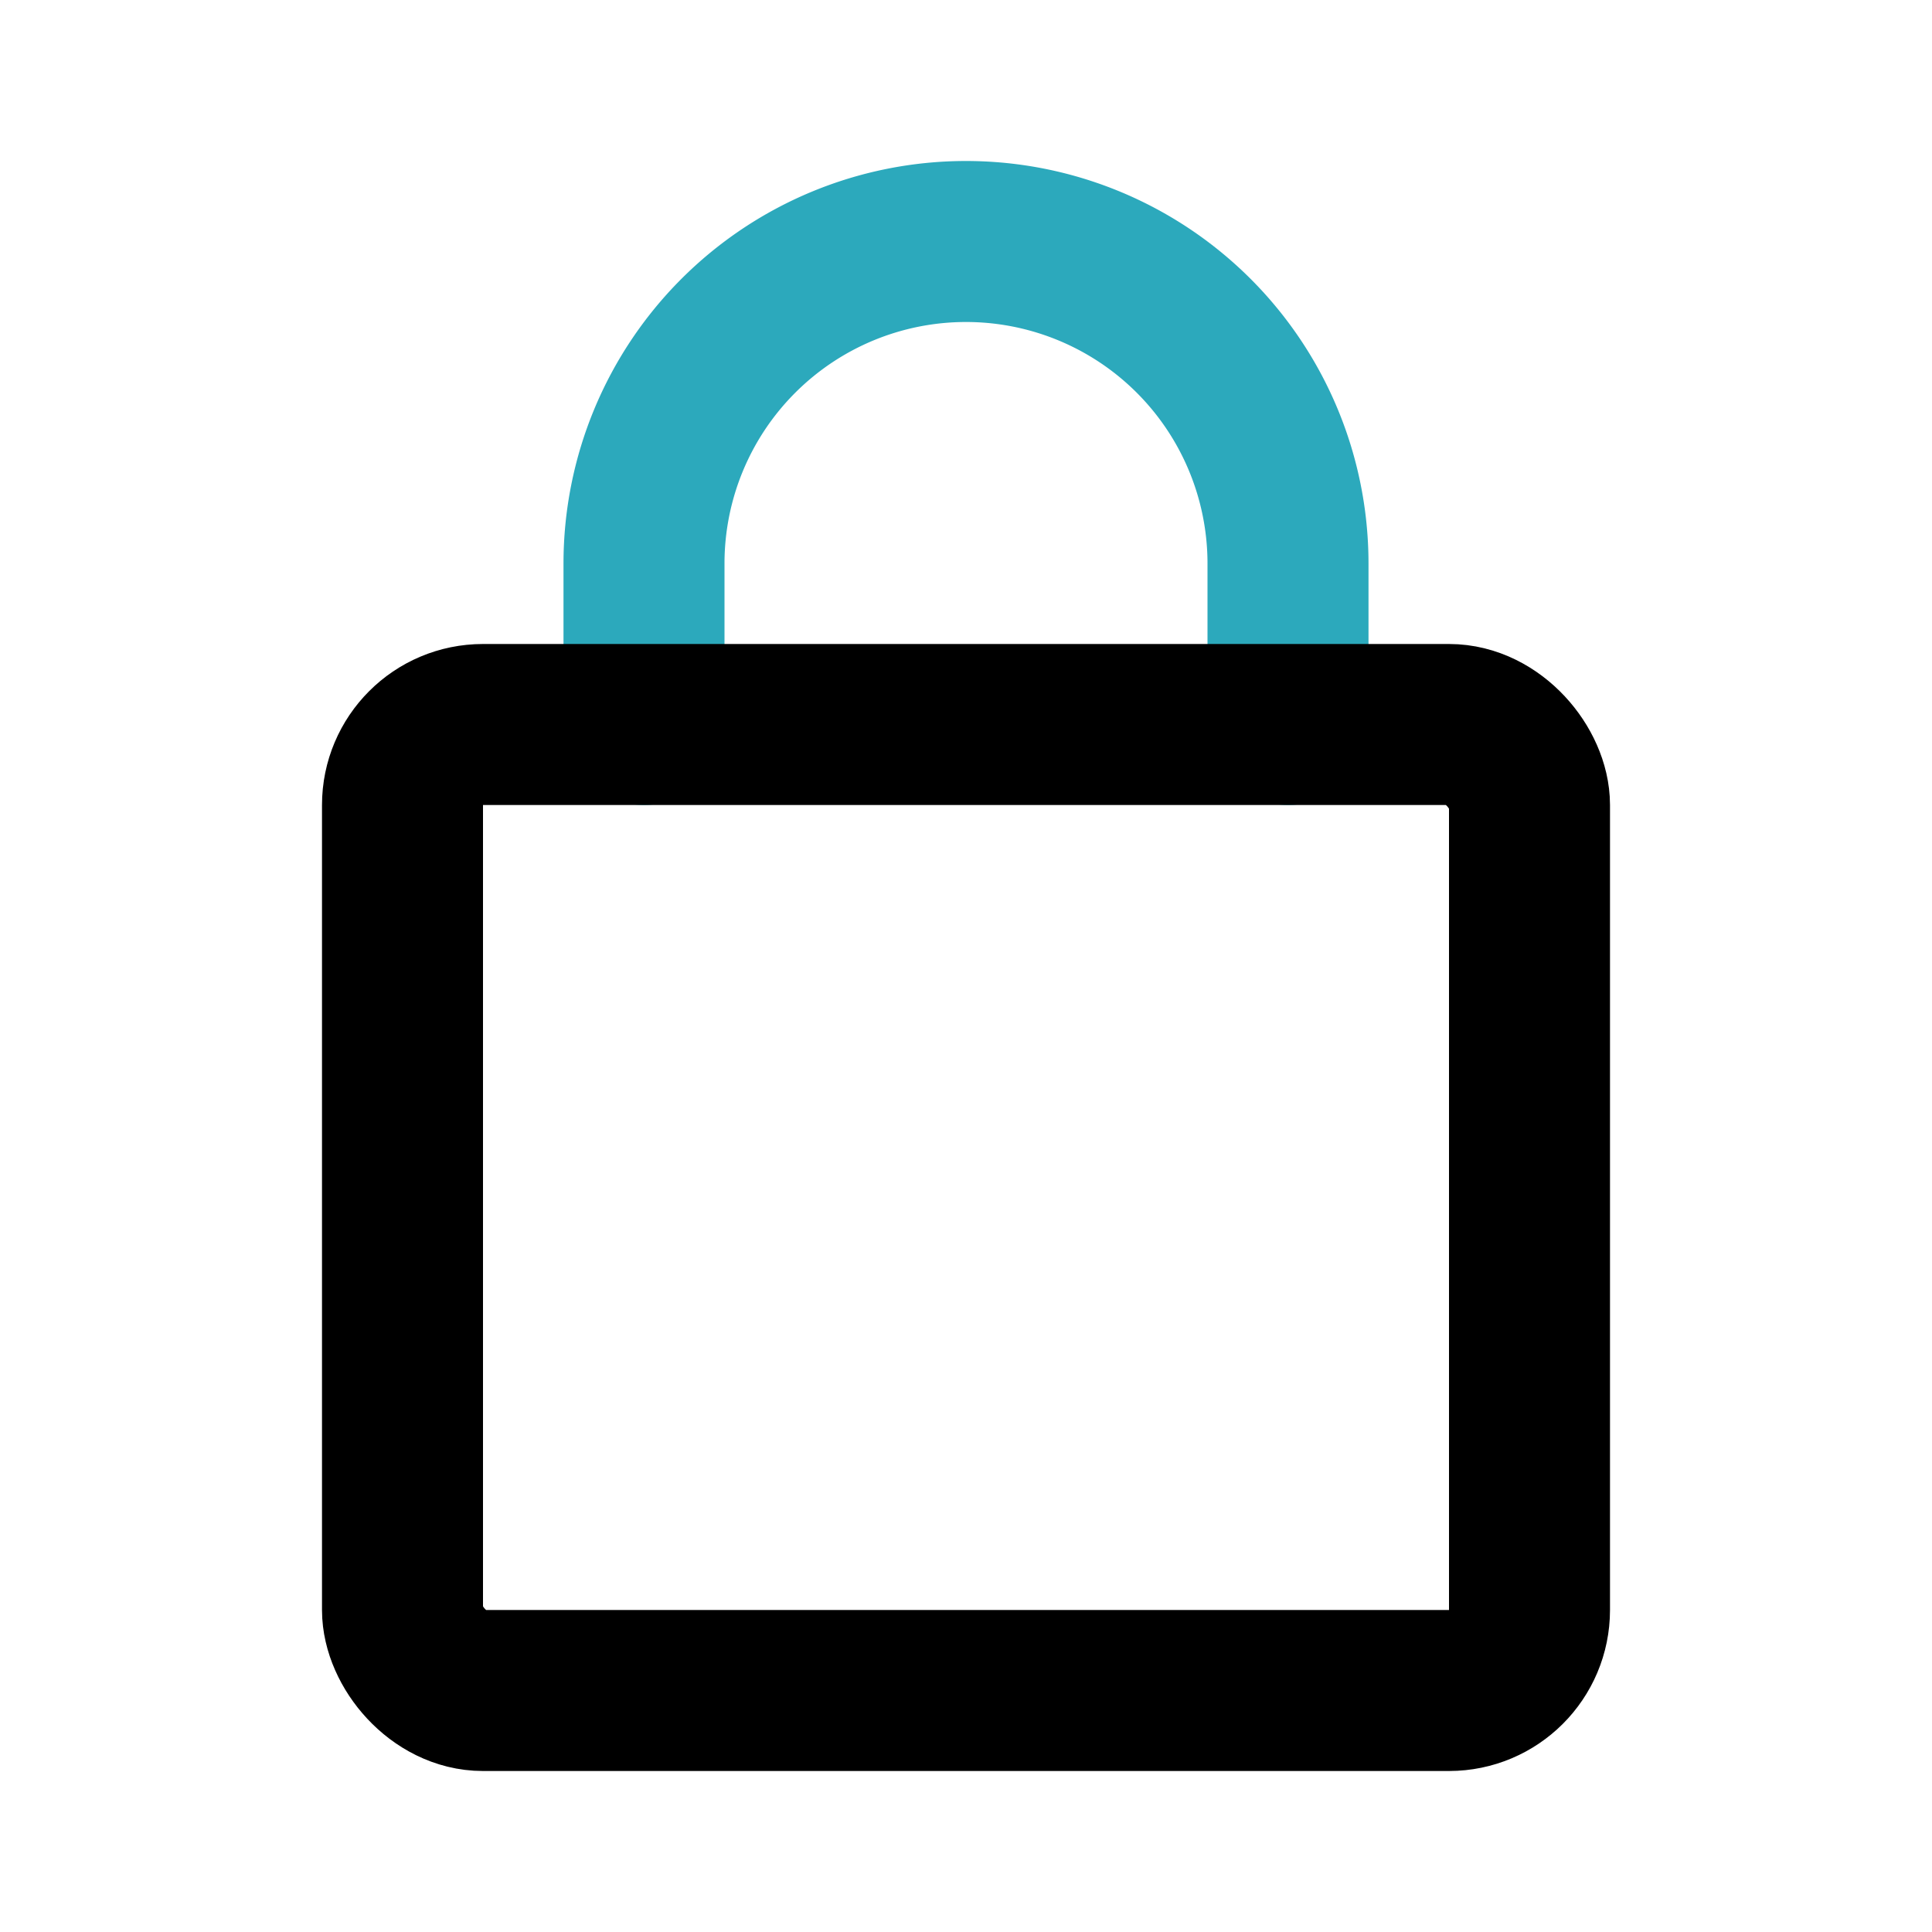
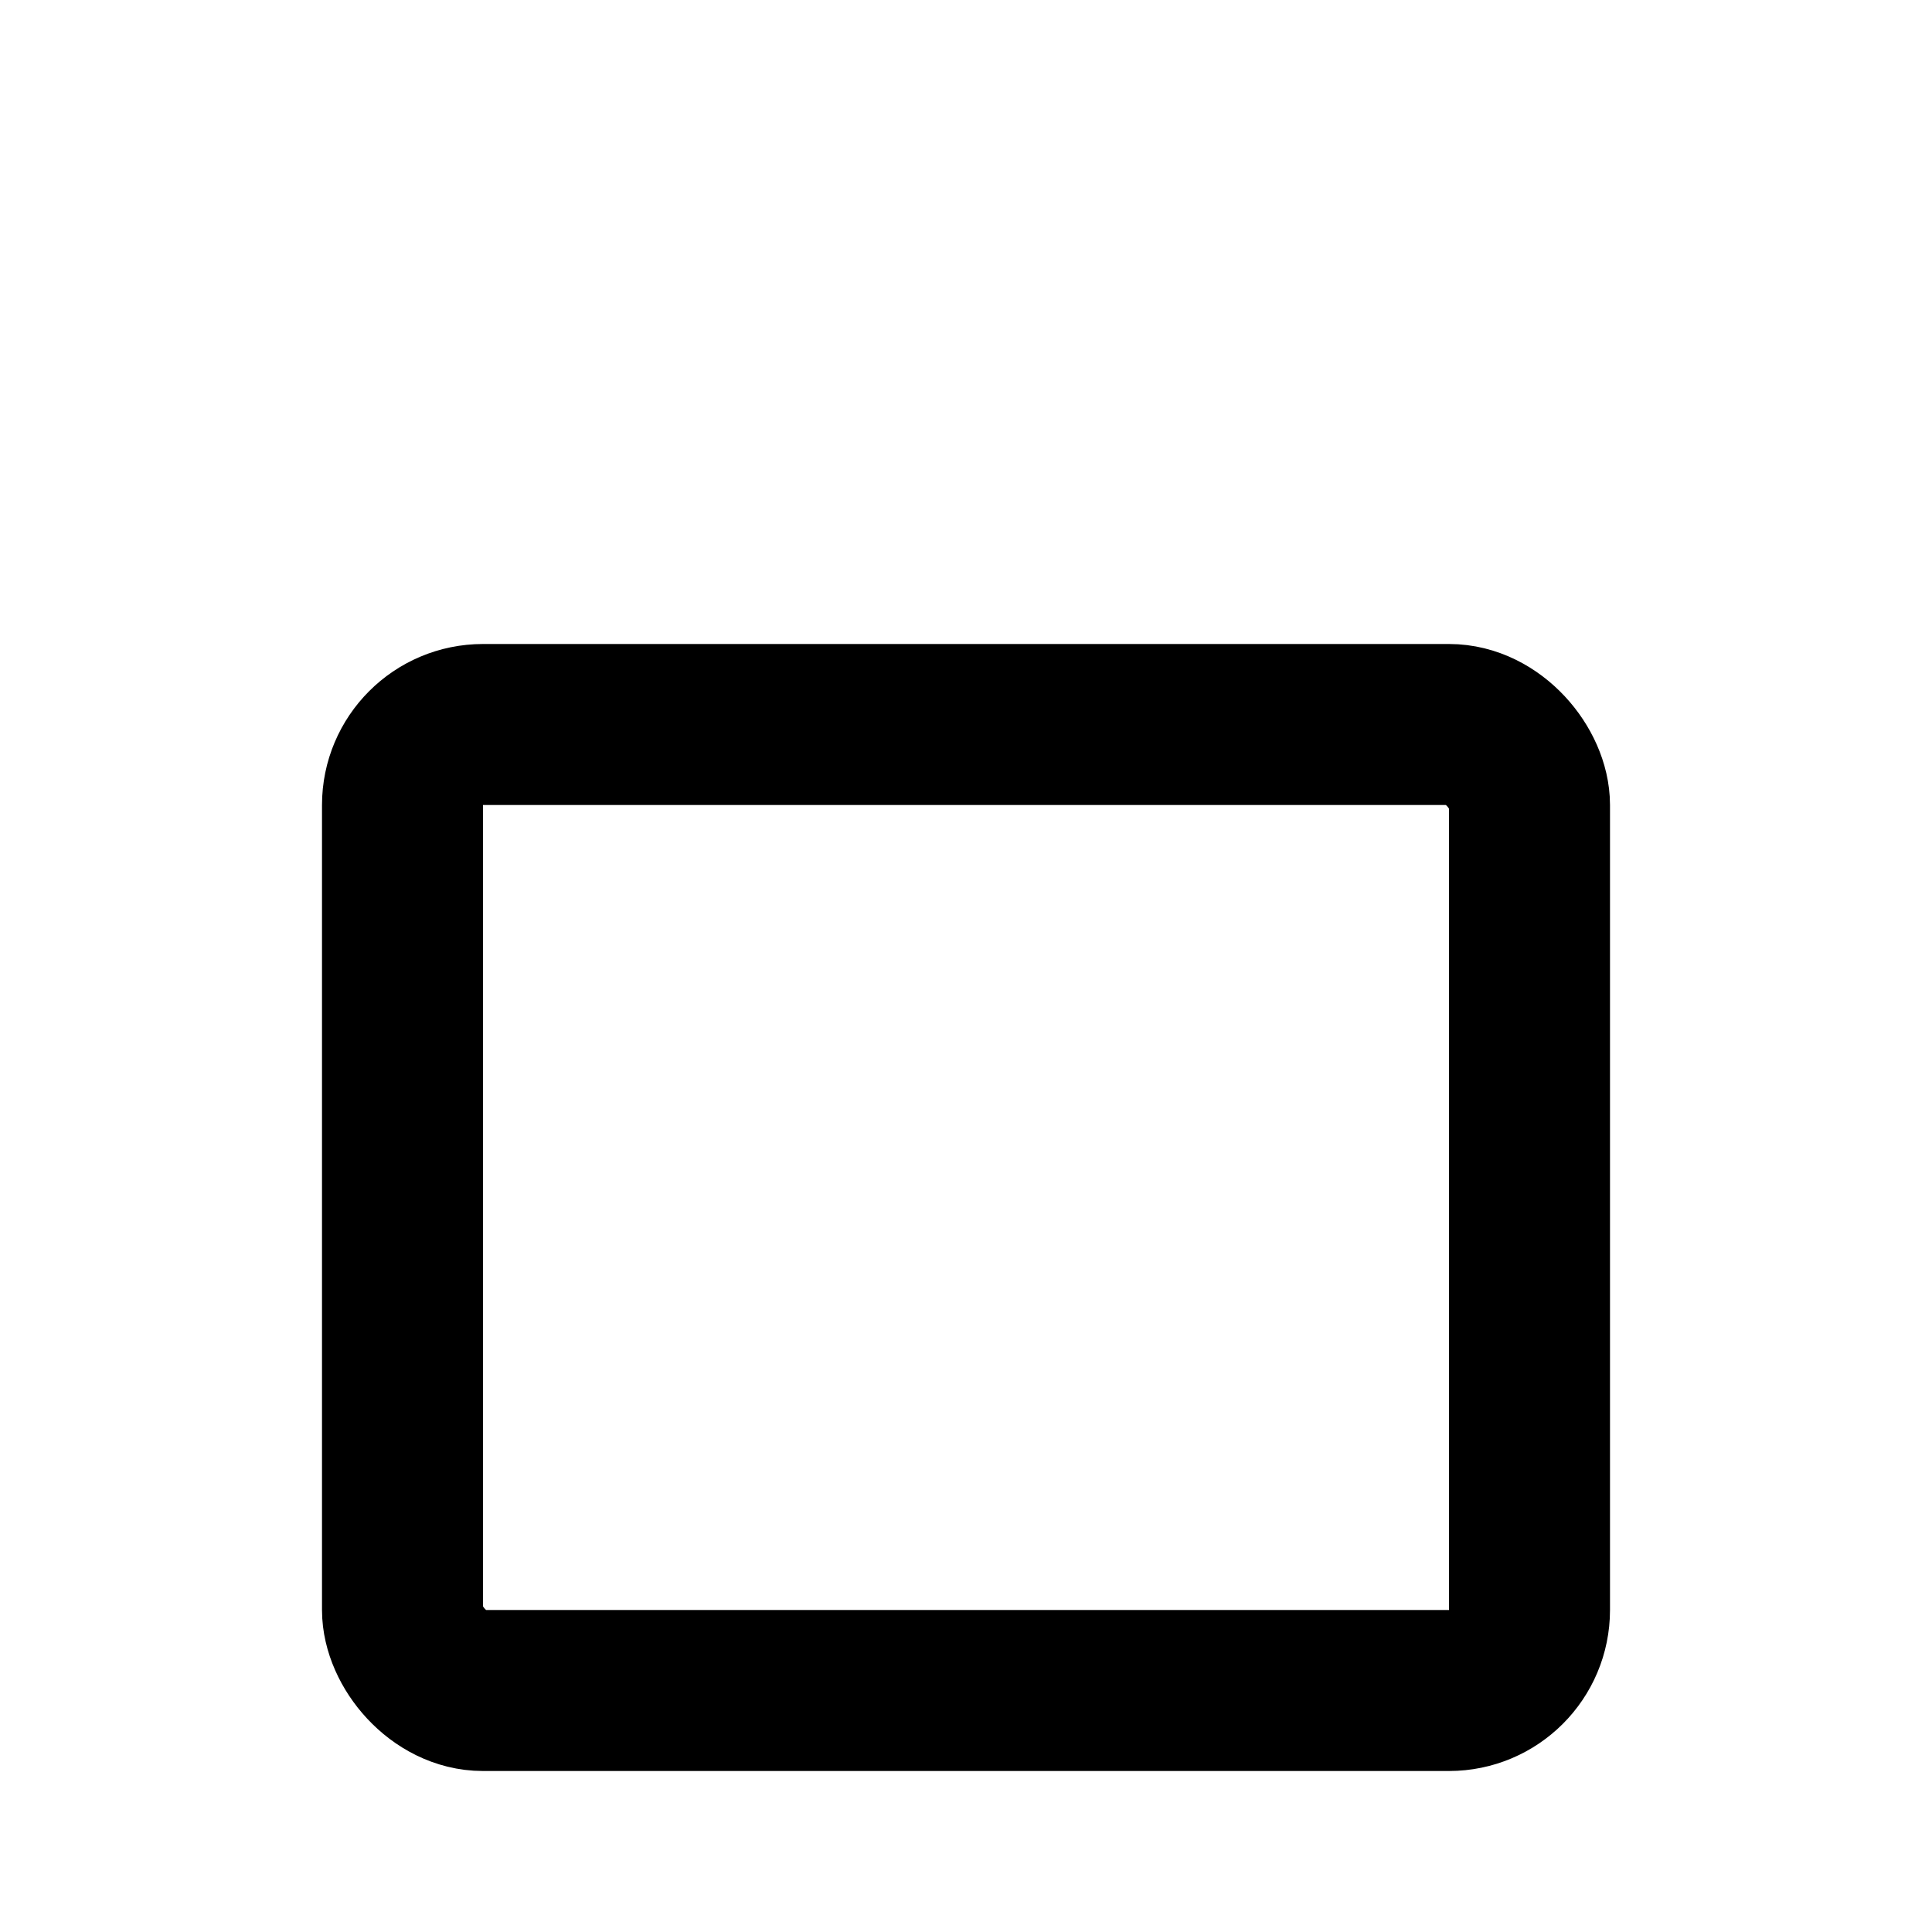
<svg xmlns="http://www.w3.org/2000/svg" fill="#000000" width="800px" height="800px" viewBox="0 0 24 24" id="lock-1" data-name="Line Color" class="icon line-color">
-   <path id="secondary" d="M16,9V7a4,4,0,0,0-4-4h0A4,4,0,0,0,8,7V9" style="fill: none; stroke: rgb(44, 169, 188); stroke-linecap: round; stroke-linejoin: round; stroke-width: 2;" />
  <rect id="primary" x="5" y="9" width="14" height="12" rx="1" style="fill: none; stroke: rgb(0, 0, 0); stroke-linecap: round; stroke-linejoin: round; stroke-width: 2;" />
</svg>